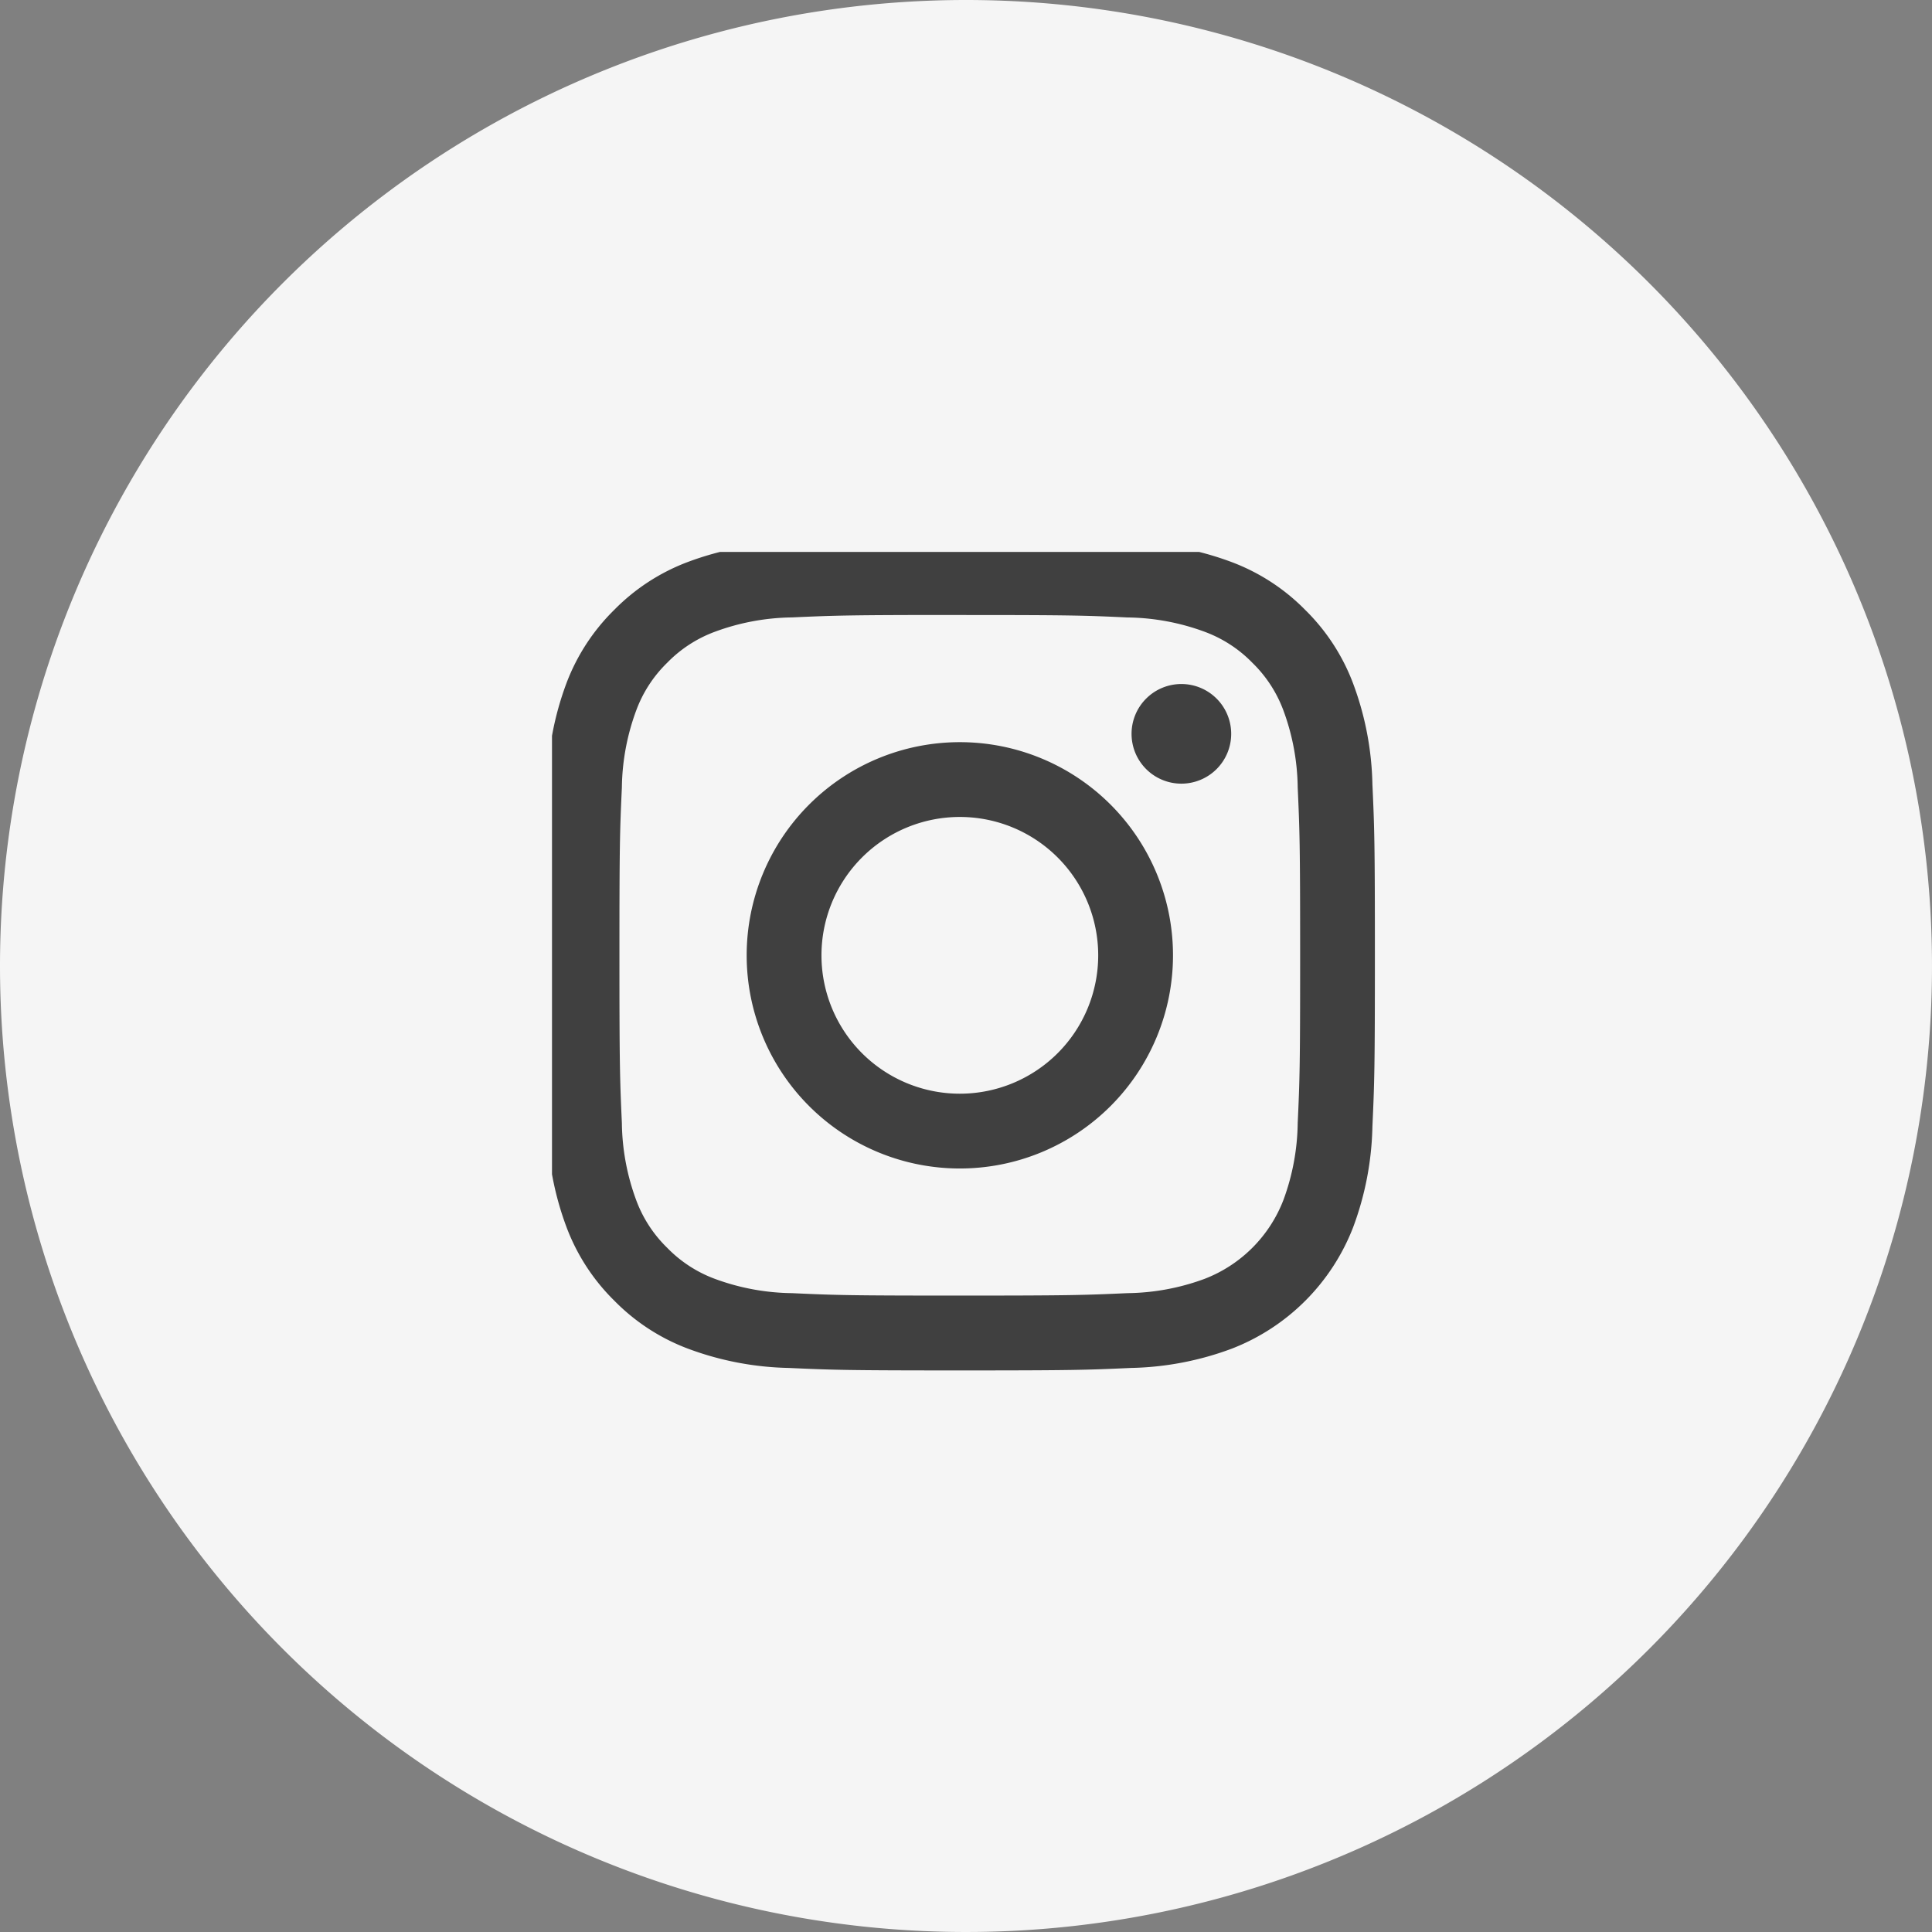
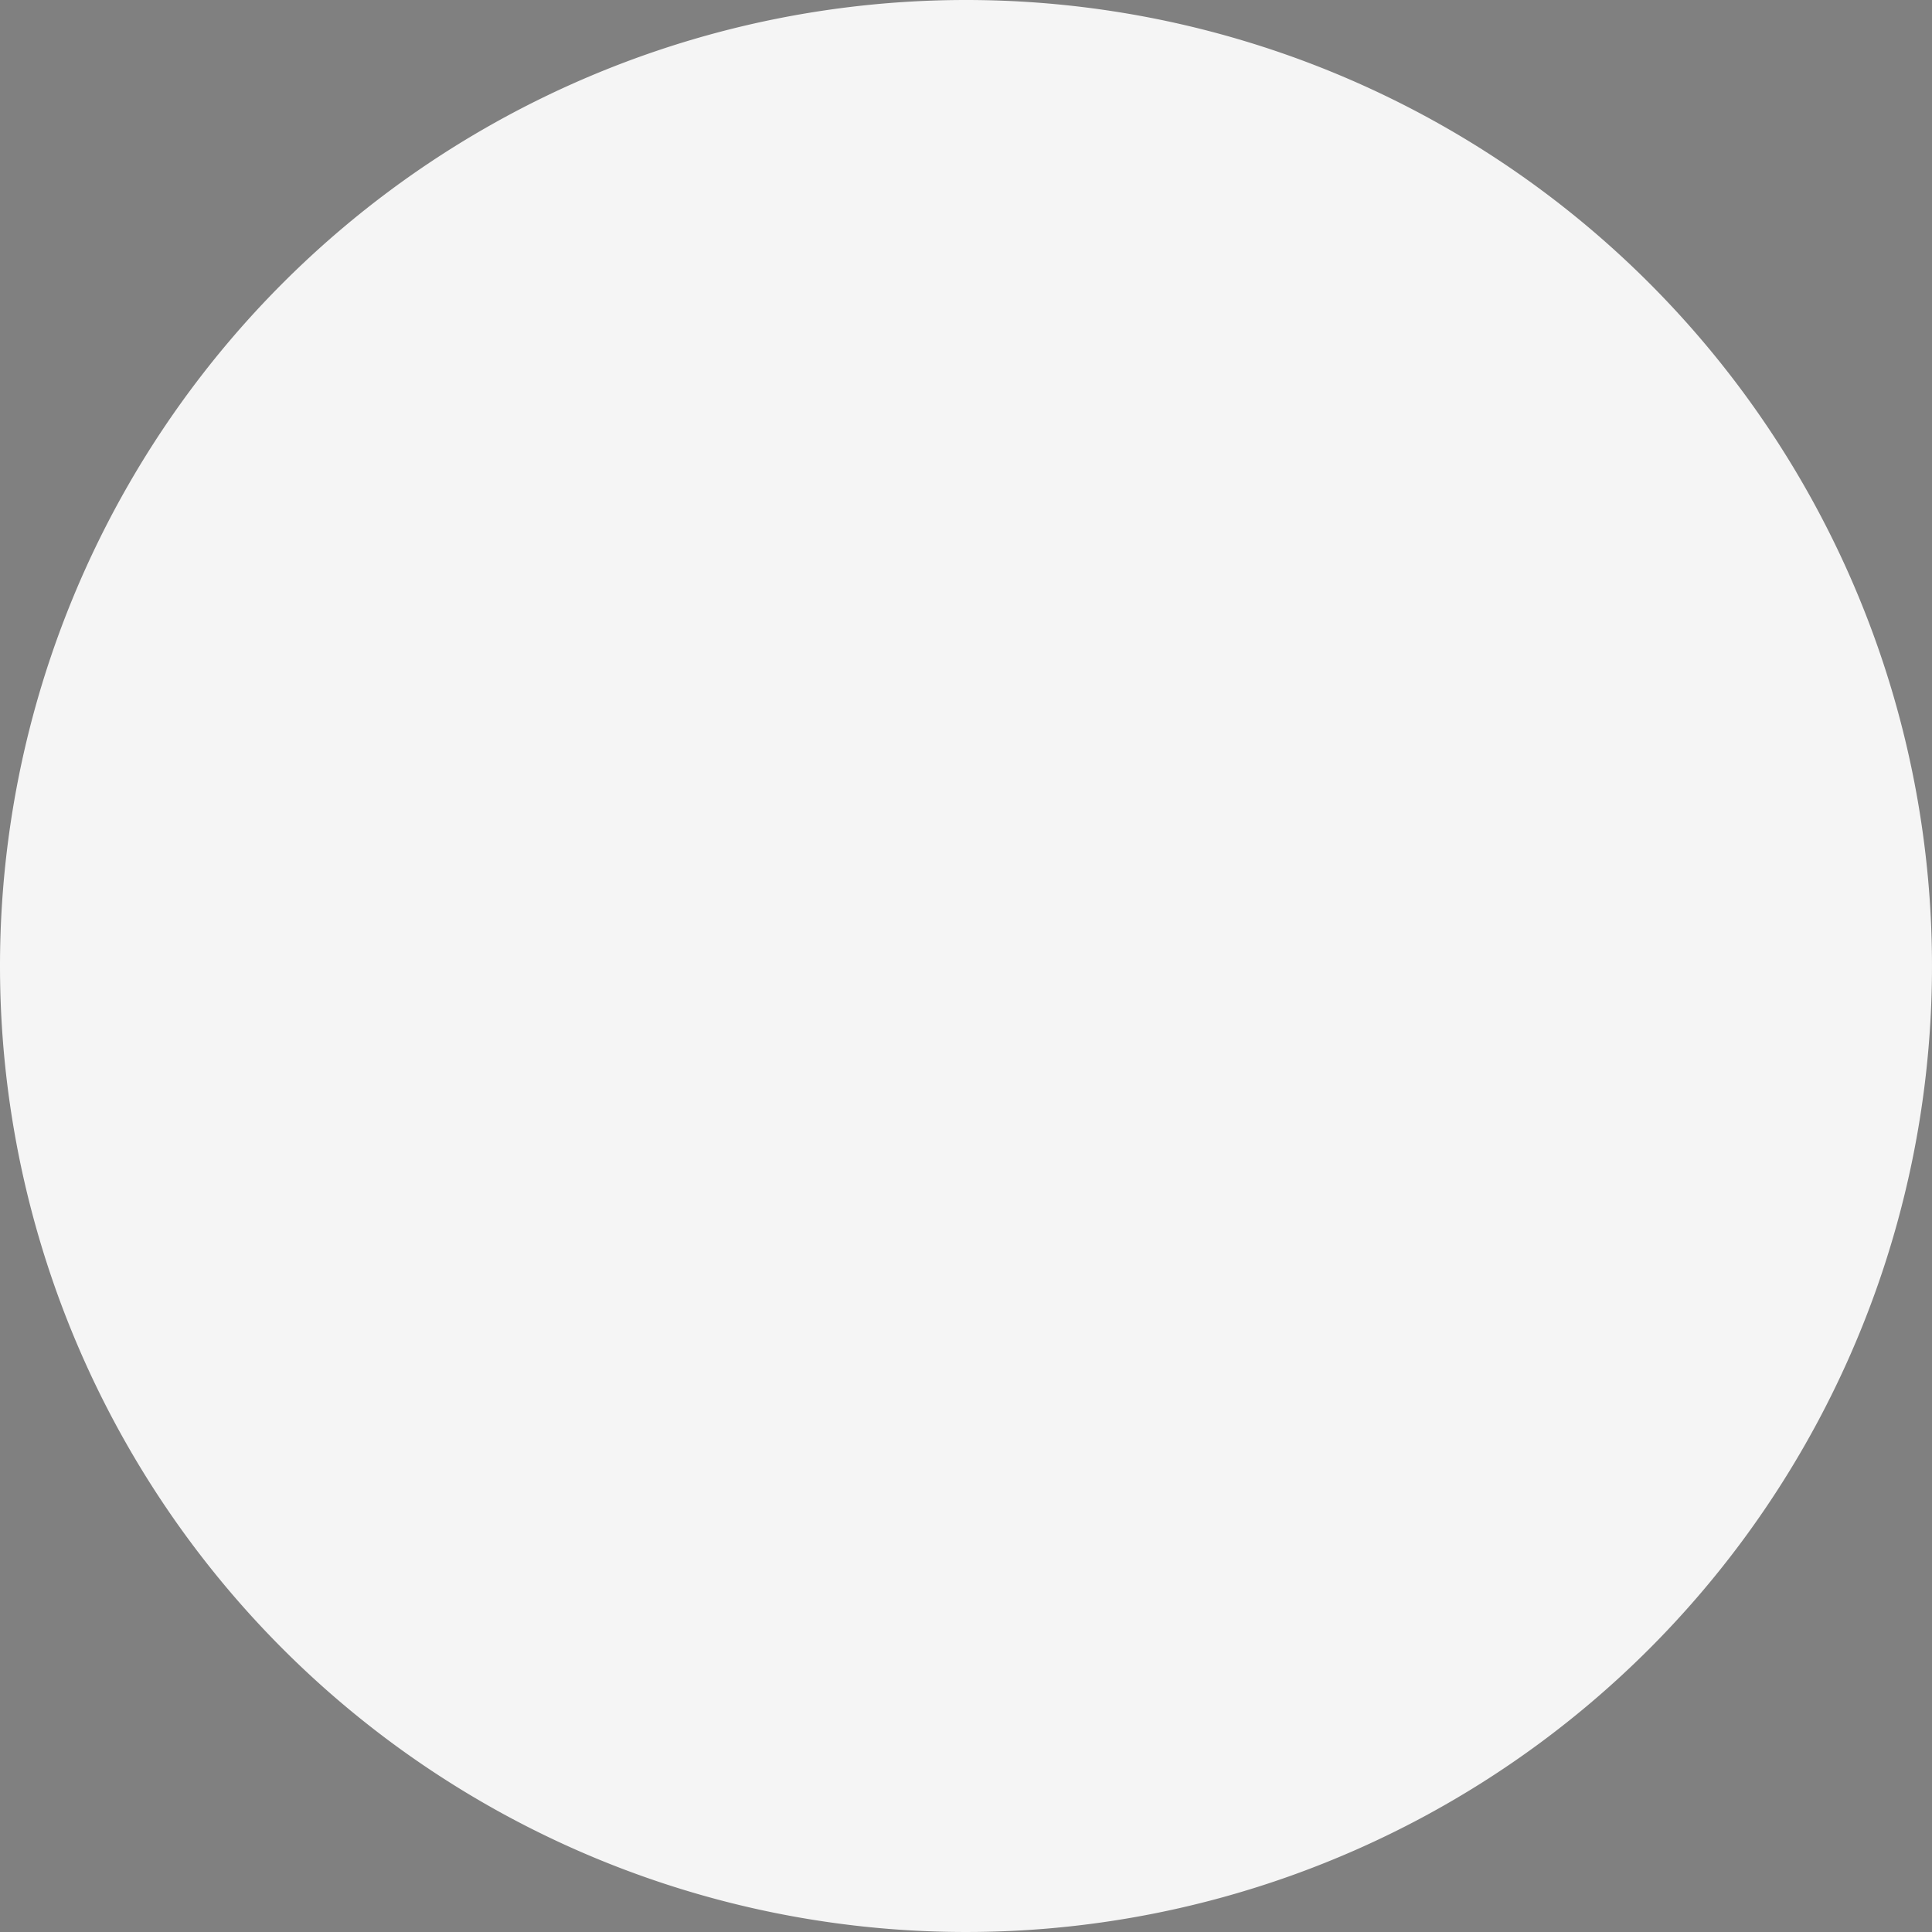
<svg xmlns="http://www.w3.org/2000/svg" width="42" height="42" viewBox="0 0 42 42">
  <rect x="0" y="0" width="42" height="42" fill="#808080" stroke="none" />
  <defs>
    <clipPath id="clip-path">
-       <rect id="長方形_25125" data-name="長方形 25125" width="18" height="18" transform="translate(0.158 0.255)" fill="#404040" />
-     </clipPath>
+       </clipPath>
  </defs>
  <g id="グループ_8399" data-name="グループ 8399" transform="translate(-0.366 -0.464)">
    <path id="パス_54108" data-name="パス 54108" d="M21,0A21,21,0,1,1,0,21,21,21,0,0,1,21,0Z" transform="translate(0.366 0.464)" fill="#f5f5f5" />
    <g id="グループ_8396" data-name="グループ 8396" transform="translate(12.208 12.208)">
      <g id="グループ_8395" data-name="グループ 8395" clip-path="url(#clip-path)">
        <path id="パス_34216" data-name="パス 34216" d="M9.023,1.626c2.409,0,2.695.009,3.646.053a4.992,4.992,0,0,1,1.676.311,2.8,2.8,0,0,1,1.038.675A2.8,2.8,0,0,1,16.057,3.7a4.993,4.993,0,0,1,.311,1.676c.043.951.053,1.237.053,3.646s-.009,2.695-.053,3.646a4.993,4.993,0,0,1-.311,1.676,2.988,2.988,0,0,1-1.713,1.713,4.992,4.992,0,0,1-1.676.311c-.951.043-1.237.053-3.646.053s-2.695-.009-3.646-.053A4.993,4.993,0,0,1,3.7,16.058a2.8,2.8,0,0,1-1.038-.675,2.8,2.8,0,0,1-.675-1.038,4.994,4.994,0,0,1-.311-1.676c-.043-.951-.053-1.237-.053-3.646s.009-2.695.053-3.646A4.994,4.994,0,0,1,1.988,3.7a2.8,2.8,0,0,1,.675-1.038A2.8,2.8,0,0,1,3.7,1.989a4.993,4.993,0,0,1,1.676-.311c.952-.043,1.237-.053,3.646-.053M9.023,0C6.572,0,6.265.01,5.3.054a6.624,6.624,0,0,0-2.19.419,4.423,4.423,0,0,0-1.6,1.041,4.423,4.423,0,0,0-1.041,1.6A6.623,6.623,0,0,0,.053,5.3C.009,6.266,0,6.573,0,9.024s.01,2.758.054,3.72a6.623,6.623,0,0,0,.419,2.19,4.423,4.423,0,0,0,1.041,1.6,4.423,4.423,0,0,0,1.6,1.041,6.624,6.624,0,0,0,2.19.419c.962.044,1.27.054,3.72.054s2.758-.01,3.72-.054a6.624,6.624,0,0,0,2.19-.419,4.614,4.614,0,0,0,2.639-2.639,6.623,6.623,0,0,0,.419-2.19c.044-.962.054-1.27.054-3.72s-.01-2.758-.054-3.72a6.623,6.623,0,0,0-.419-2.19,4.424,4.424,0,0,0-1.041-1.6,4.424,4.424,0,0,0-1.6-1.041,6.624,6.624,0,0,0-2.19-.419C11.781.01,11.473,0,9.023,0" transform="translate(0.001 0)" fill="#404040" />
        <path id="パス_34217" data-name="パス 34217" d="M127.189,122.556a4.634,4.634,0,1,0,4.634,4.634,4.634,4.634,0,0,0-4.634-4.634m0,7.642a3.008,3.008,0,1,1,3.008-3.008,3.008,3.008,0,0,1-3.008,3.008" transform="translate(-118.165 -118.166)" fill="#404040" />
        <path id="パス_34218" data-name="パス 34218" d="M358.332,88.3a1.083,1.083,0,1,1-1.083-1.083,1.083,1.083,0,0,1,1.083,1.083" transform="translate(-343.409 -84.091)" fill="#404040" />
      </g>
    </g>
  </g>
</svg>